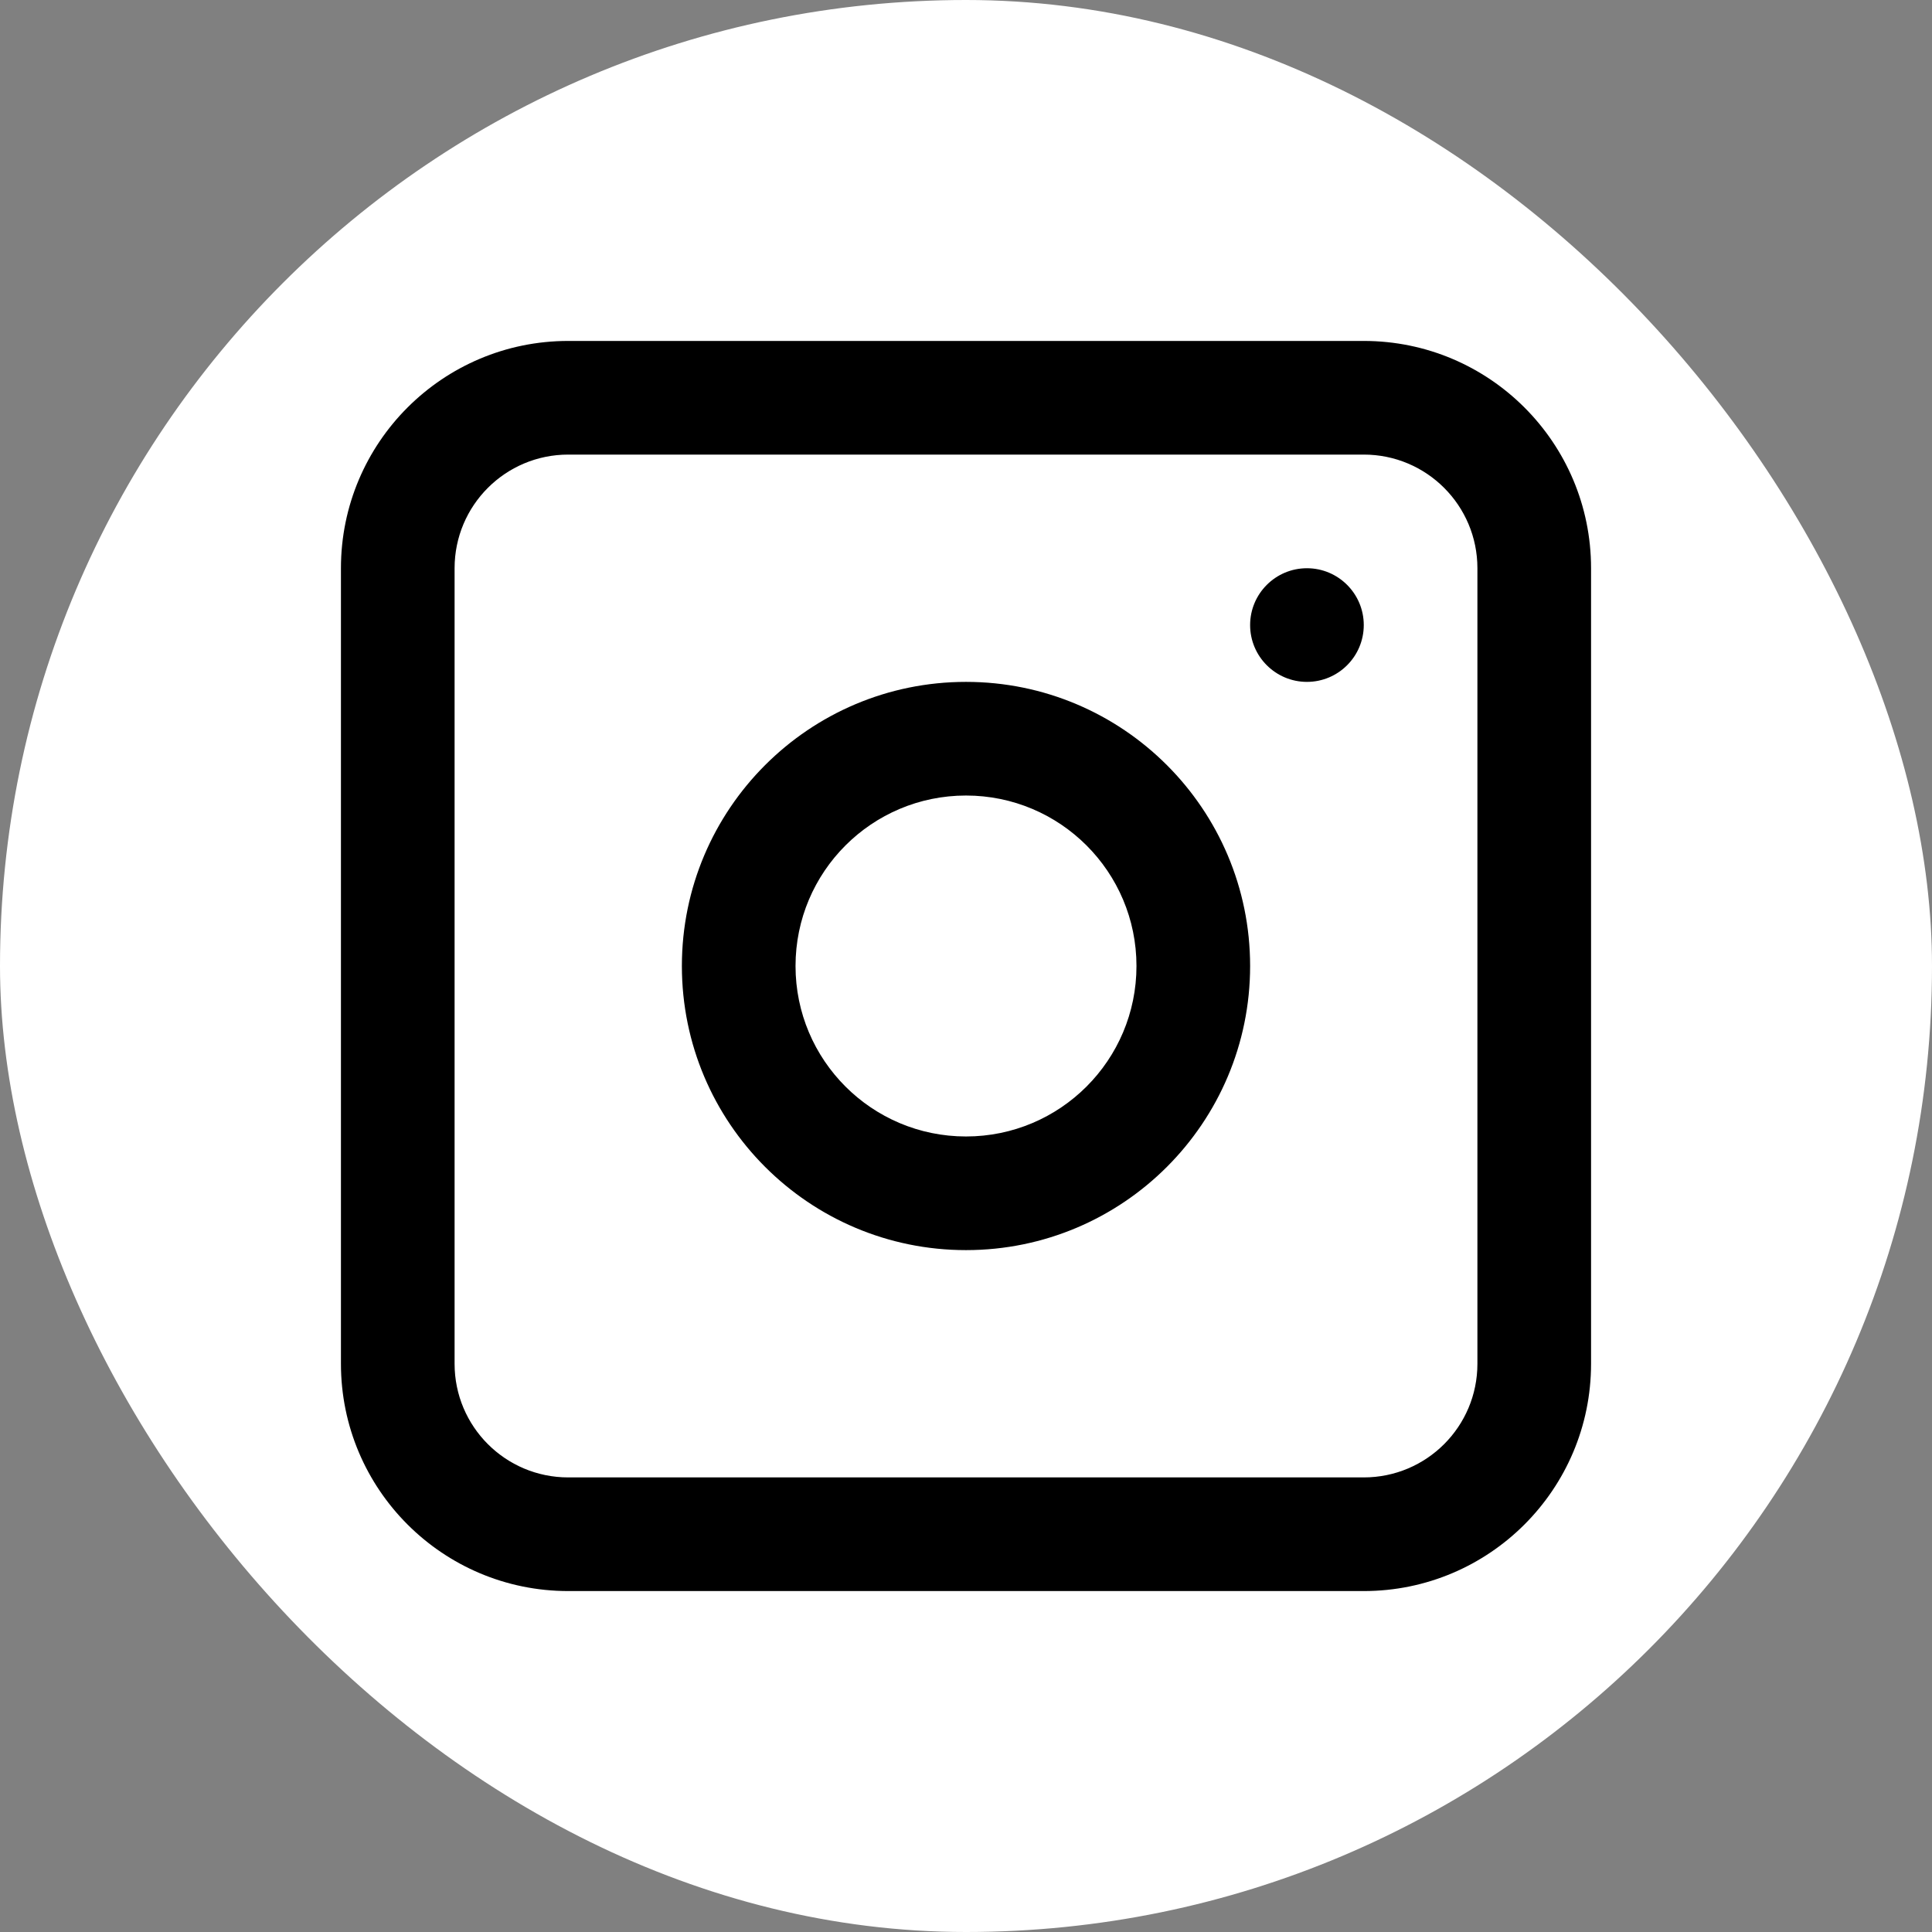
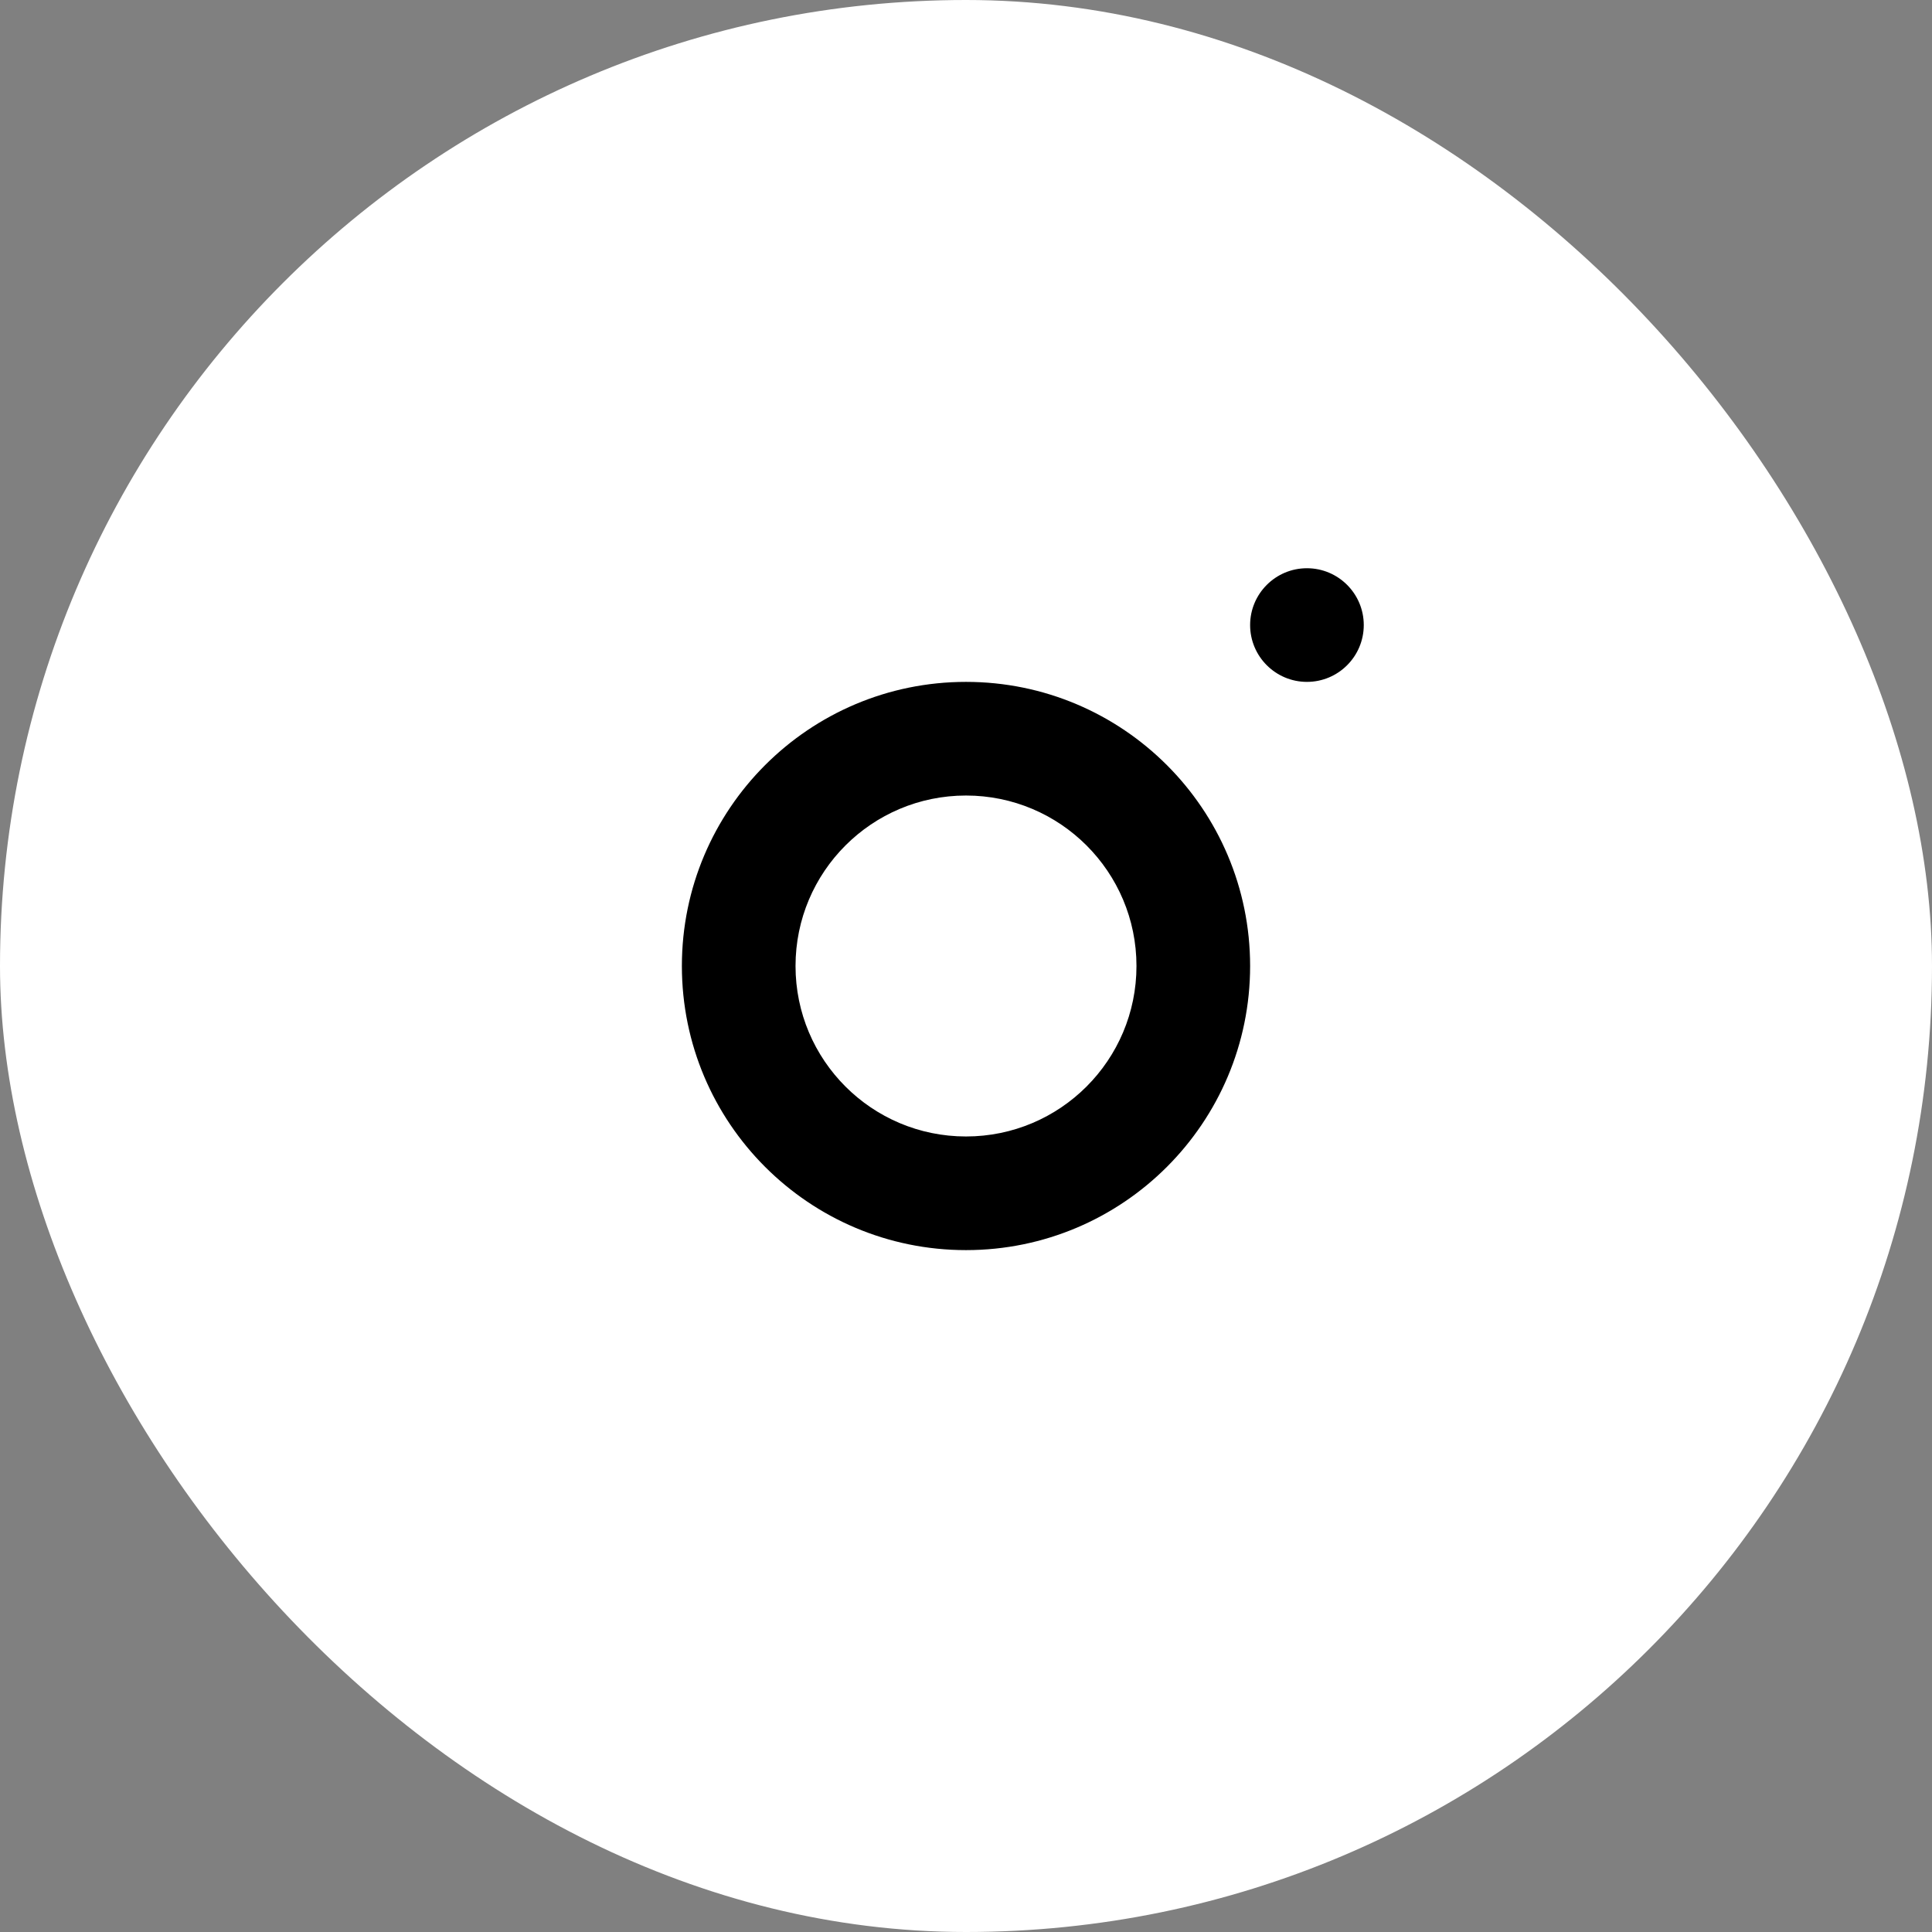
<svg xmlns="http://www.w3.org/2000/svg" width="34" height="34" viewBox="0 0 34 34" fill="none">
  <rect x="0" y="0" width="34" height="34" fill="#808080" stroke="none" />
  <rect width="34" height="34" rx="17" fill="white" />
  <path fill-rule="evenodd" clip-rule="evenodd" d="M17 12C14.239 12 12 14.239 12 17C12 19.761 14.239 22 17 22C19.761 22 22 19.761 22 17C22 14.239 19.761 12 17 12ZM14 17C14 18.657 15.343 20 17 20C18.657 20 20 18.657 20 17C20 15.343 18.657 14 17 14C15.343 14 14 15.343 14 17Z" fill="black" />
  <path d="M23 10C22.448 10 22 10.448 22 11C22 11.552 22.448 12 23 12C23.552 12 24 11.552 24 11C24 10.448 23.552 10 23 10Z" fill="black" />
-   <path fill-rule="evenodd" clip-rule="evenodd" d="M10 6C7.791 6 6 7.791 6 10V24C6 26.209 7.791 28 10 28H24C26.209 28 28 26.209 28 24V10C28 7.791 26.209 6 24 6H10ZM24 8H10C8.895 8 8 8.895 8 10V24C8 25.105 8.895 26 10 26H24C25.105 26 26 25.105 26 24V10C26 8.895 25.105 8 24 8Z" fill="black" />
</svg>